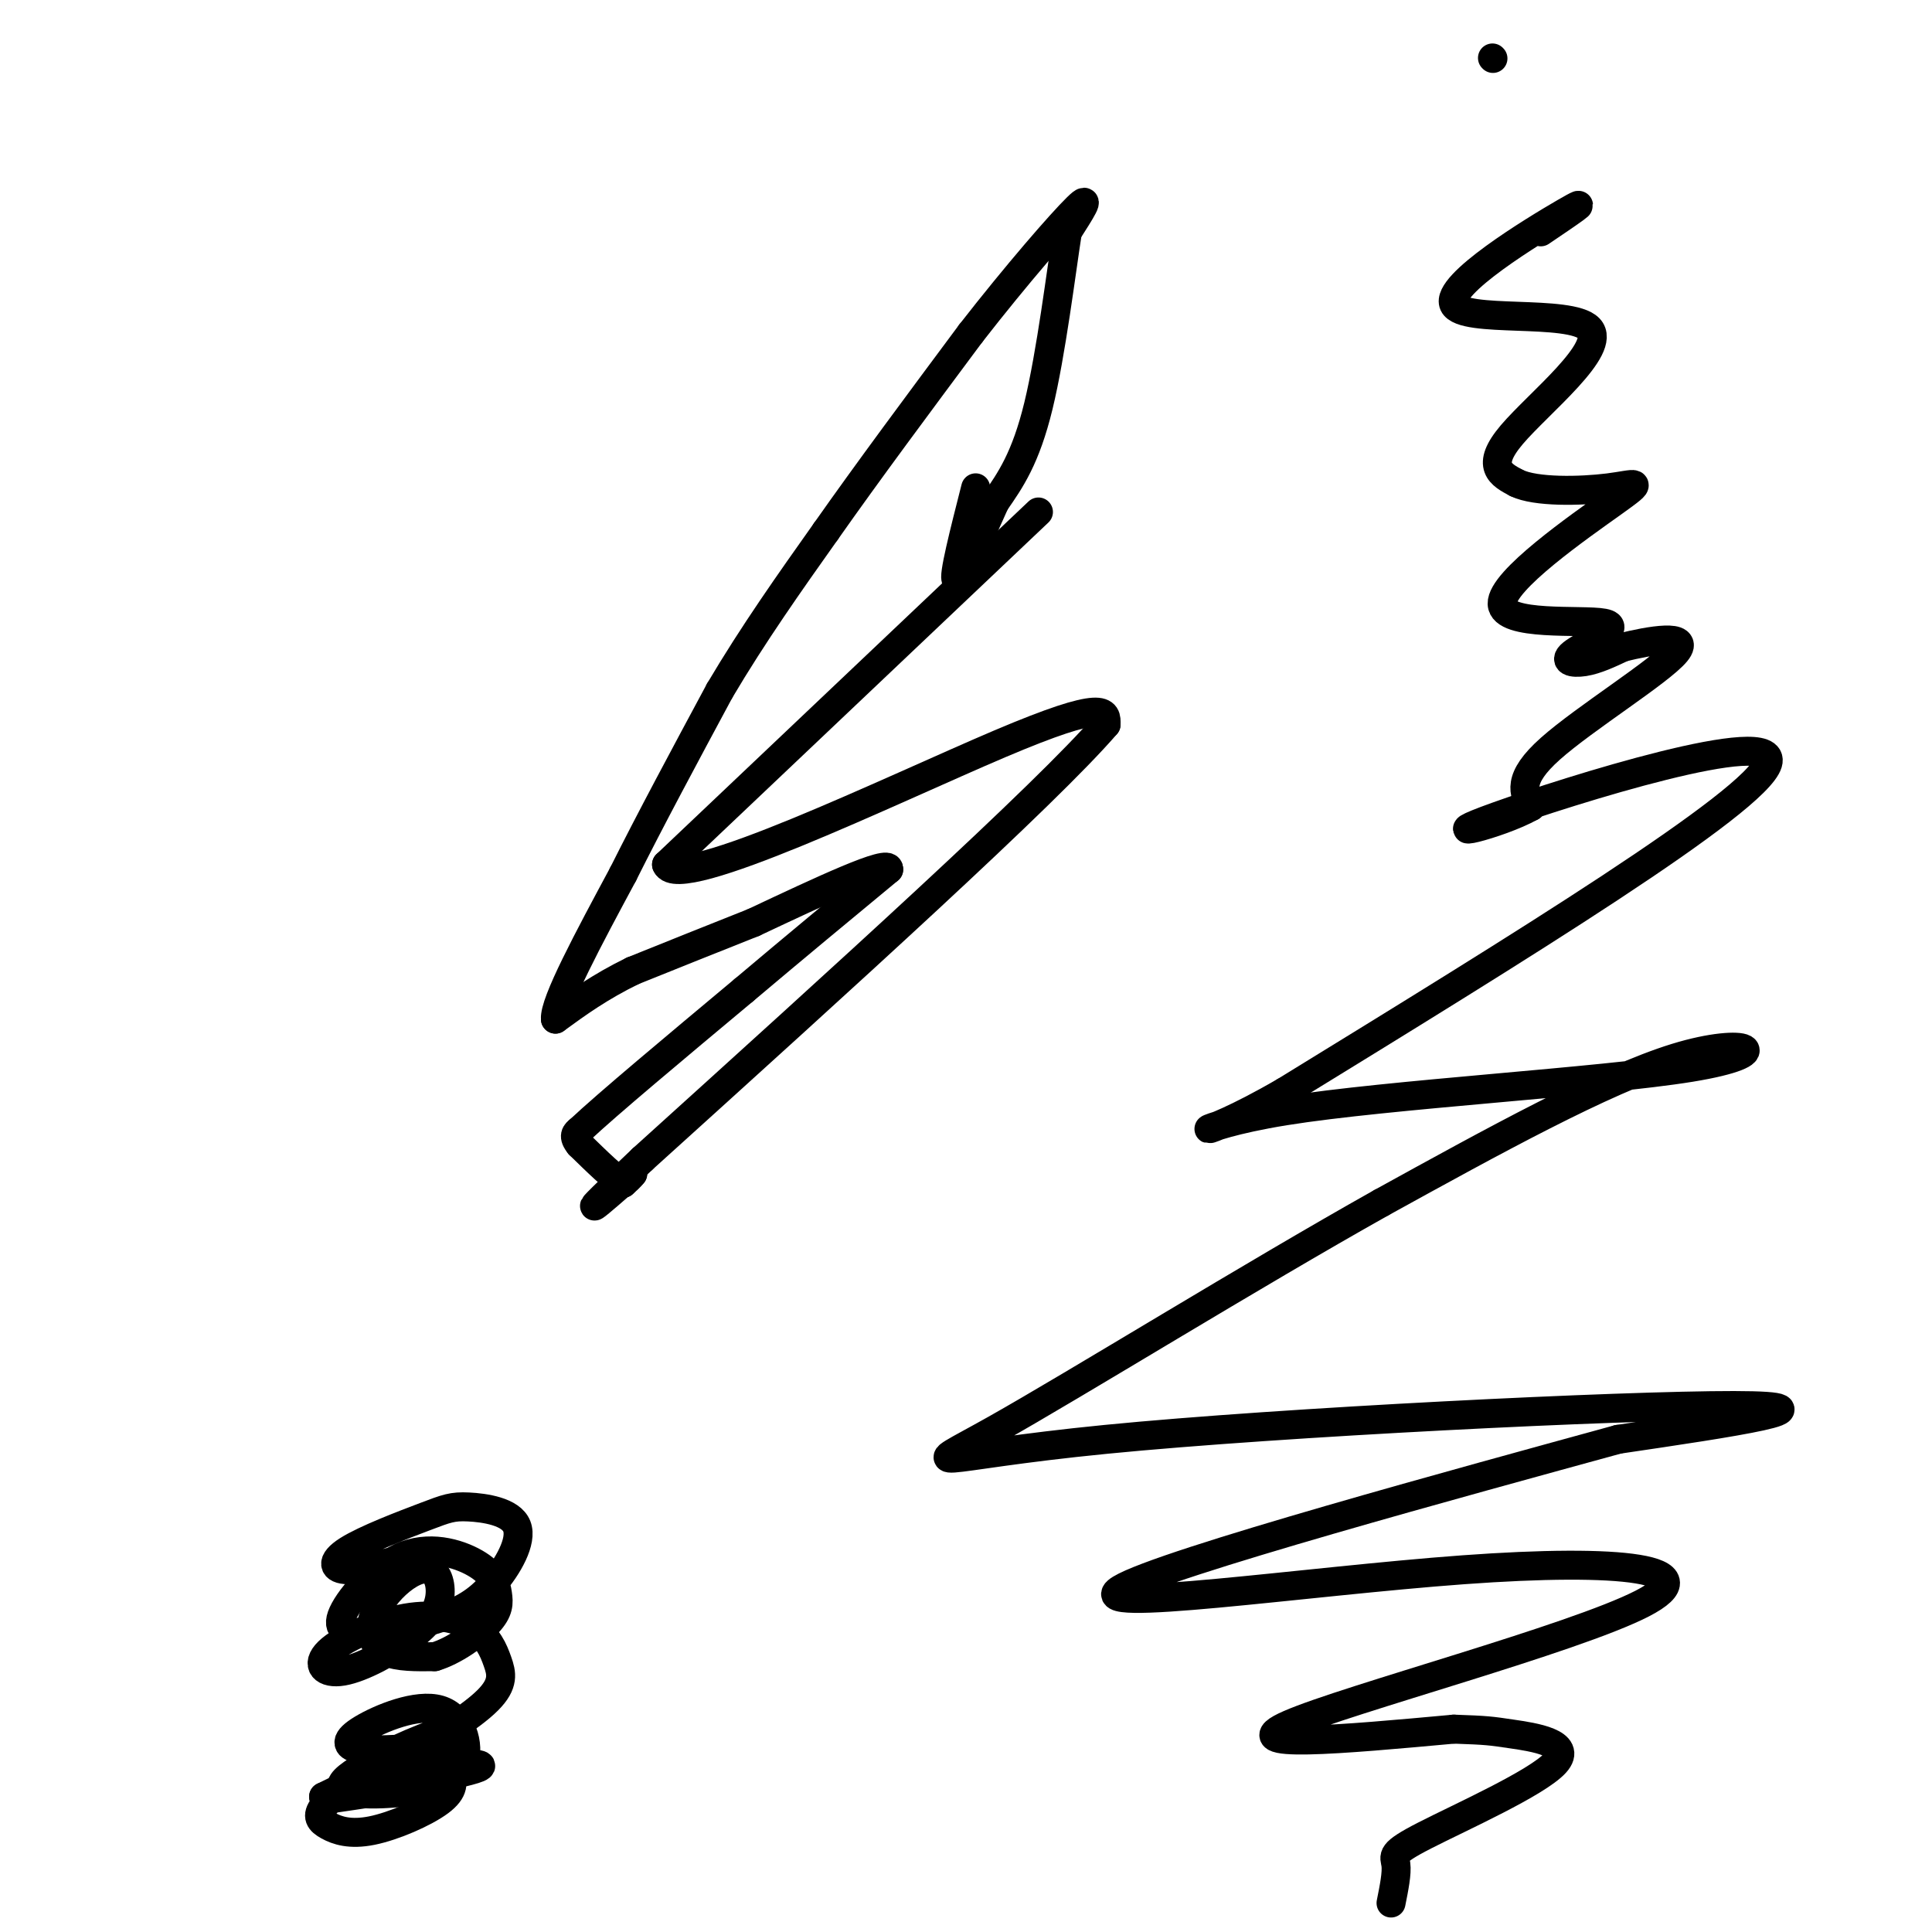
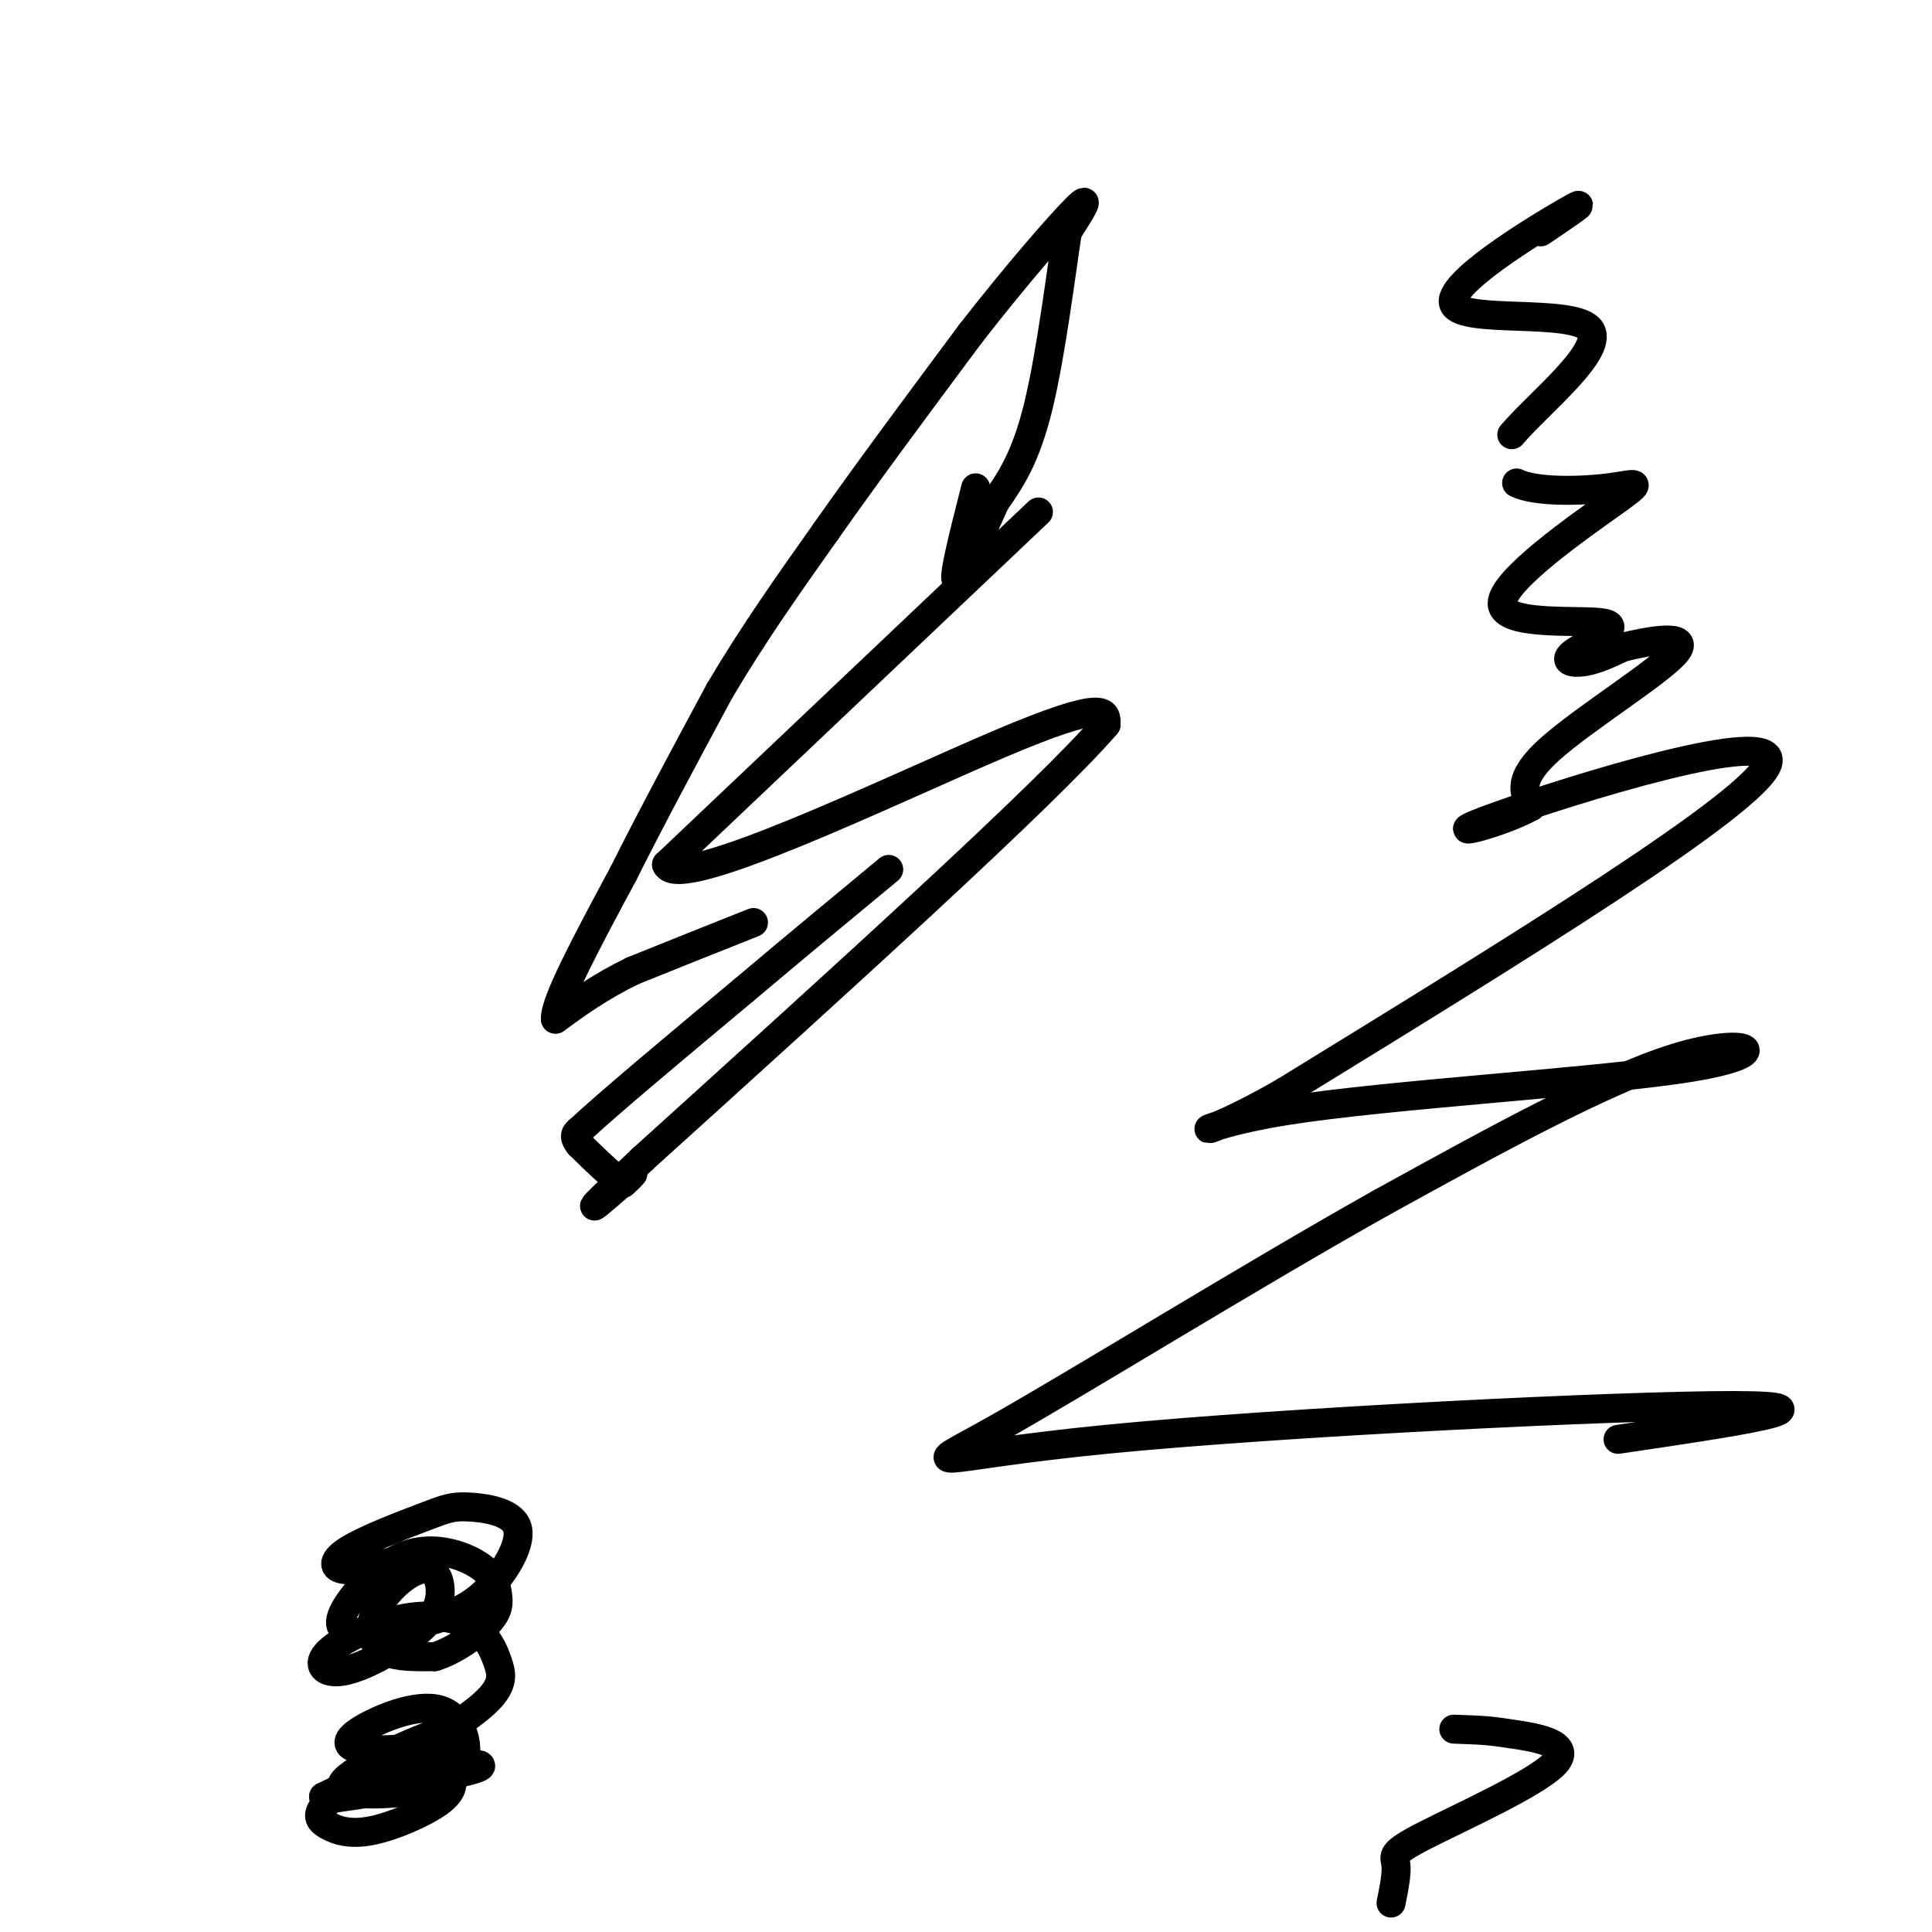
<svg xmlns="http://www.w3.org/2000/svg" viewBox="0 0 400 400" version="1.1">
  <g fill="none" stroke="#000000" stroke-width="6" stroke-linecap="round" stroke-linejoin="round">
-     <path d="M309,12c0.000,0.000 0.100,0.100 0.1,0.1" />
    <path d="M215,106c0.000,0.000 -77.000,73.000 -77,73" />
    <path d="M138,179c2.378,5.978 46.822,-15.578 69,-25c22.178,-9.422 22.089,-6.711 22,-4" />
    <path d="M229,150c-12.333,14.333 -54.167,52.167 -96,90" />
    <path d="M133,240c-16.333,15.500 -9.167,9.250 -2,3" />
    <path d="M131,243c-0.667,0.833 -1.333,1.417 -2,2" />
    <path d="M129,245c-1.833,-1.000 -5.417,-4.500 -9,-8" />
    <path d="M120,237c-1.500,-1.833 -0.750,-2.417 0,-3" />
    <path d="M120,234c5.667,-5.333 19.833,-17.167 34,-29" />
    <path d="M154,205c10.667,-9.000 20.333,-17.000 30,-25" />
-     <path d="M184,180c0.333,-2.333 -13.833,4.333 -28,11" />
    <path d="M156,191c-8.833,3.500 -16.917,6.750 -25,10" />
    <path d="M131,201c-6.833,3.333 -11.417,6.667 -16,10" />
    <path d="M115,211c-0.333,-3.333 6.833,-16.667 14,-30" />
    <path d="M129,181c5.667,-11.333 12.833,-24.667 20,-38" />
    <path d="M149,143c7.000,-11.833 14.500,-22.417 22,-33" />
    <path d="M171,110c8.667,-12.333 19.333,-26.667 30,-41" />
    <path d="M201,69c9.644,-12.378 18.756,-22.822 22,-26c3.244,-3.178 0.622,0.911 -2,5" />
    <path d="M221,48c-1.244,7.889 -3.356,25.111 -6,36c-2.644,10.889 -5.822,15.444 -9,20" />
    <path d="M206,104c-3.356,7.511 -7.244,16.289 -8,16c-0.756,-0.289 1.622,-9.644 4,-19" />
-     <path d="M319,48c5.695,-3.850 11.391,-7.700 5,-4c-6.391,3.700 -24.868,14.951 -23,19c1.868,4.049 24.080,0.898 28,5c3.920,4.102 -10.451,15.458 -16,22c-5.549,6.542 -2.274,8.271 1,10" />
+     <path d="M319,48c5.695,-3.850 11.391,-7.700 5,-4c-6.391,3.700 -24.868,14.951 -23,19c1.868,4.049 24.080,0.898 28,5c3.920,4.102 -10.451,15.458 -16,22" />
    <path d="M314,100c3.925,1.922 13.237,1.726 19,1c5.763,-0.726 7.977,-1.982 1,3c-6.977,4.982 -23.146,16.202 -23,21c0.146,4.798 16.606,3.173 21,4c4.394,0.827 -3.279,4.107 -6,6c-2.721,1.893 -0.492,2.398 2,2c2.492,-0.398 5.246,-1.699 8,-3" />
    <path d="M336,134c5.226,-1.286 14.292,-3.000 11,1c-3.292,4.000 -18.940,13.714 -26,20c-7.060,6.286 -5.530,9.143 -4,12" />
    <path d="M317,167c-6.726,3.774 -21.542,7.208 -7,2c14.542,-5.208 58.440,-19.060 56,-11c-2.440,8.060 -51.220,38.030 -100,68" />
    <path d="M266,226c-20.415,11.844 -21.451,7.453 0,4c21.451,-3.453 65.391,-5.968 84,-9c18.609,-3.032 11.888,-6.581 -3,-2c-14.888,4.581 -37.944,17.290 -61,30" />
    <path d="M286,249c-26.799,15.030 -63.297,37.606 -80,47c-16.703,9.394 -13.612,5.606 23,2c36.612,-3.606 106.746,-7.030 130,-7c23.254,0.030 -0.373,3.515 -24,7" />
-     <path d="M335,298c-30.409,8.355 -94.430,25.741 -103,31c-8.570,5.259 38.311,-1.611 71,-4c32.689,-2.389 51.185,-0.297 37,7c-14.185,7.297 -61.053,19.799 -73,25c-11.947,5.201 11.026,3.100 34,1" />
    <path d="M301,358c7.018,0.242 7.563,0.347 12,1c4.437,0.653 12.767,1.856 9,6c-3.767,4.144 -19.629,11.231 -27,15c-7.371,3.769 -6.249,4.220 -6,6c0.249,1.780 -0.376,4.890 -1,8" />
    <path d="M78,371c-7.099,1.083 -14.198,2.166 -8,1c6.198,-1.166 25.692,-4.581 29,-6c3.308,-1.419 -9.569,-0.843 -18,1c-8.431,1.843 -12.417,4.953 -14,7c-1.583,2.047 -0.762,3.033 1,4c1.762,0.967 4.464,1.917 9,1c4.536,-0.917 10.907,-3.699 14,-6c3.093,-2.301 2.910,-4.119 2,-6c-0.910,-1.881 -2.546,-3.823 -7,-3c-4.454,0.823 -11.727,4.412 -19,8" />
    <path d="M67,372c1.272,0.396 13.951,-2.613 20,-5c6.049,-2.387 5.466,-4.153 6,-6c0.534,-1.847 2.185,-3.775 -3,-2c-5.185,1.775 -17.204,7.255 -19,10c-1.796,2.745 6.632,2.757 13,2c6.368,-0.757 10.676,-2.283 12,-6c1.324,-3.717 -0.336,-9.625 -5,-11c-4.664,-1.375 -12.333,1.784 -16,4c-3.667,2.216 -3.334,3.490 -1,4c2.334,0.510 6.667,0.255 11,0" />
    <path d="M85,362c5.165,-1.878 12.579,-6.573 16,-10c3.421,-3.427 2.850,-5.585 2,-8c-0.850,-2.415 -1.978,-5.088 -5,-7c-3.022,-1.912 -7.936,-3.065 -14,-2c-6.064,1.065 -13.277,4.346 -16,7c-2.723,2.654 -0.957,4.681 3,4c3.957,-0.681 10.106,-4.071 14,-7c3.894,-2.929 5.534,-5.398 6,-8c0.466,-2.602 -0.243,-5.338 -2,-6c-1.757,-0.662 -4.564,0.750 -7,3c-2.436,2.250 -4.502,5.336 -5,8c-0.498,2.664 0.572,4.904 3,6c2.428,1.096 6.214,1.048 10,1" />
    <path d="M90,343c3.902,-1.143 8.656,-4.500 11,-7c2.344,-2.500 2.278,-4.142 2,-6c-0.278,-1.858 -0.767,-3.931 -4,-6c-3.233,-2.069 -9.212,-4.135 -15,-2c-5.788,2.135 -11.387,8.472 -13,12c-1.613,3.528 0.761,4.248 5,4c4.239,-0.248 10.344,-1.462 15,-3c4.656,-1.538 7.863,-3.399 11,-7c3.137,-3.601 6.204,-8.941 5,-12c-1.204,-3.059 -6.679,-3.836 -10,-4c-3.321,-0.164 -4.488,0.286 -9,2c-4.512,1.714 -12.369,4.692 -16,7c-3.631,2.308 -3.038,3.945 0,4c3.038,0.055 8.519,-1.473 14,-3" />
  </g>
</svg>